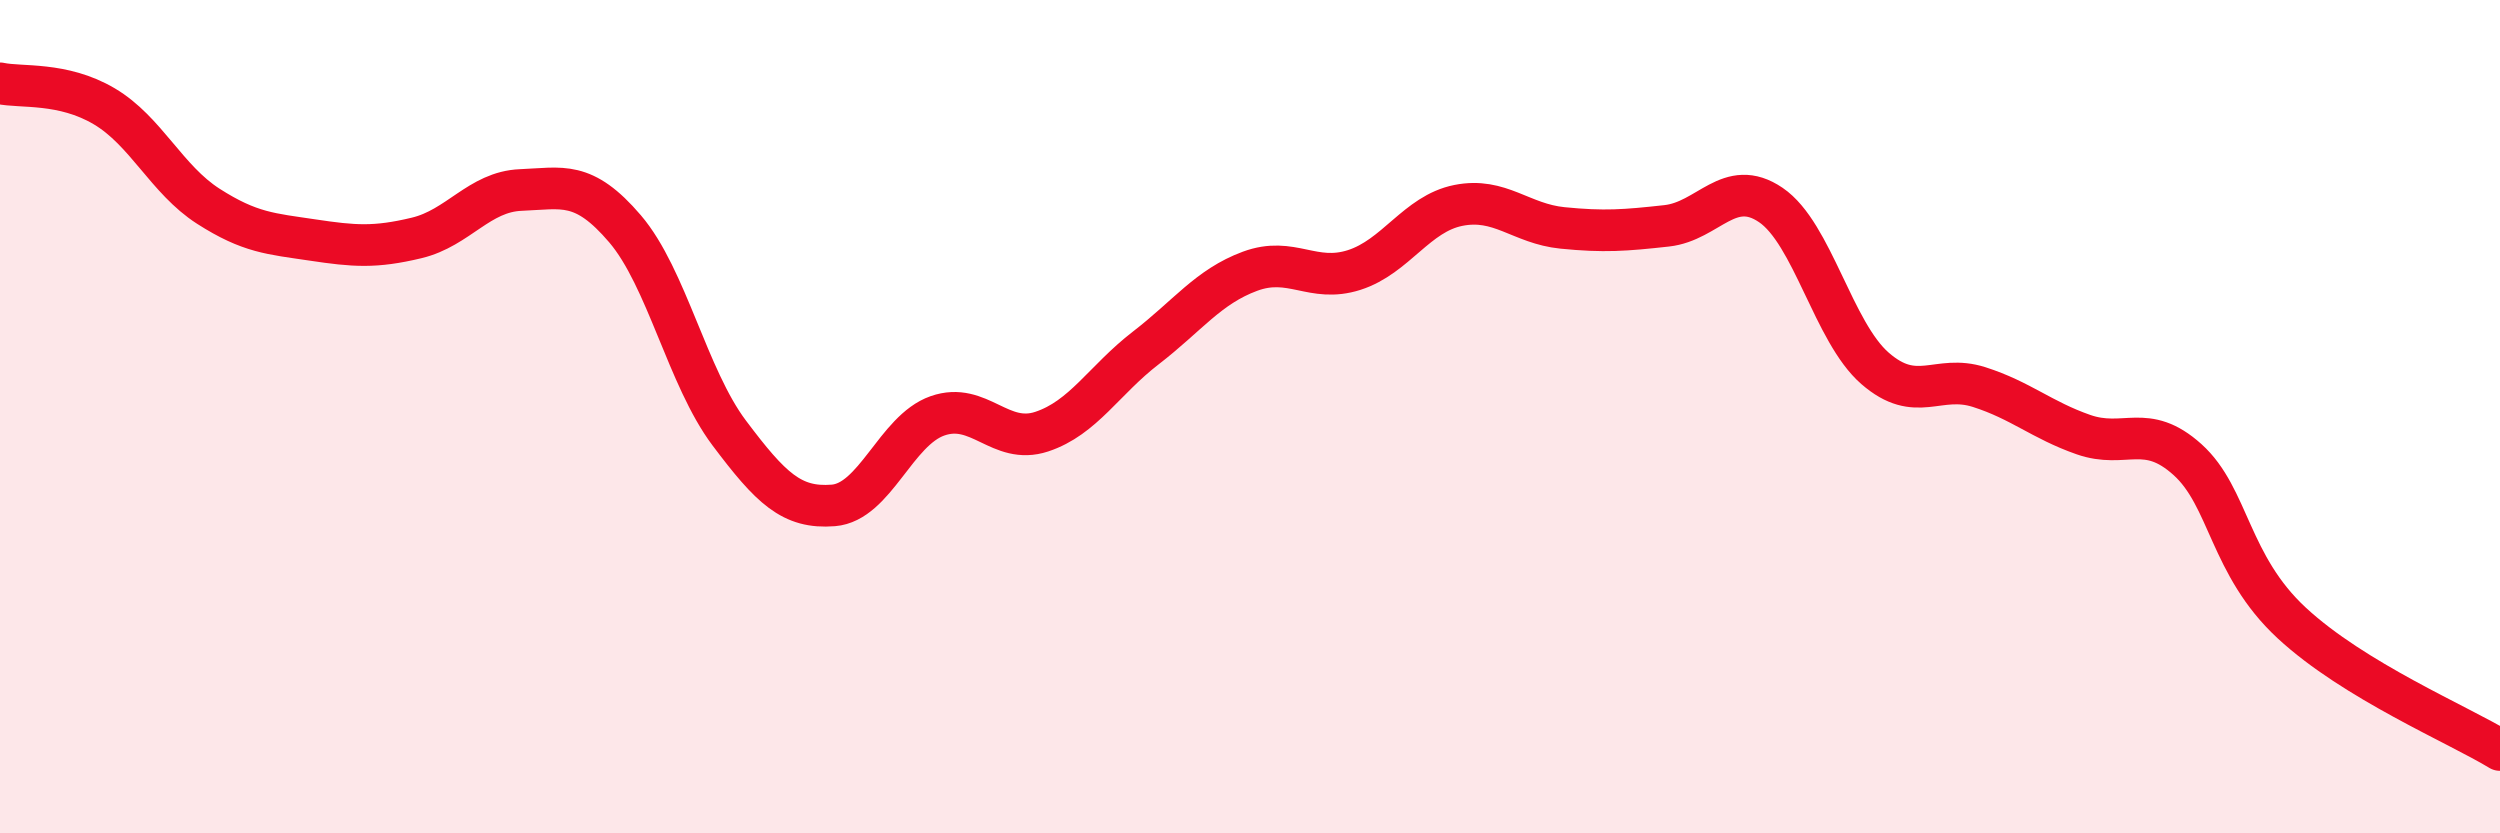
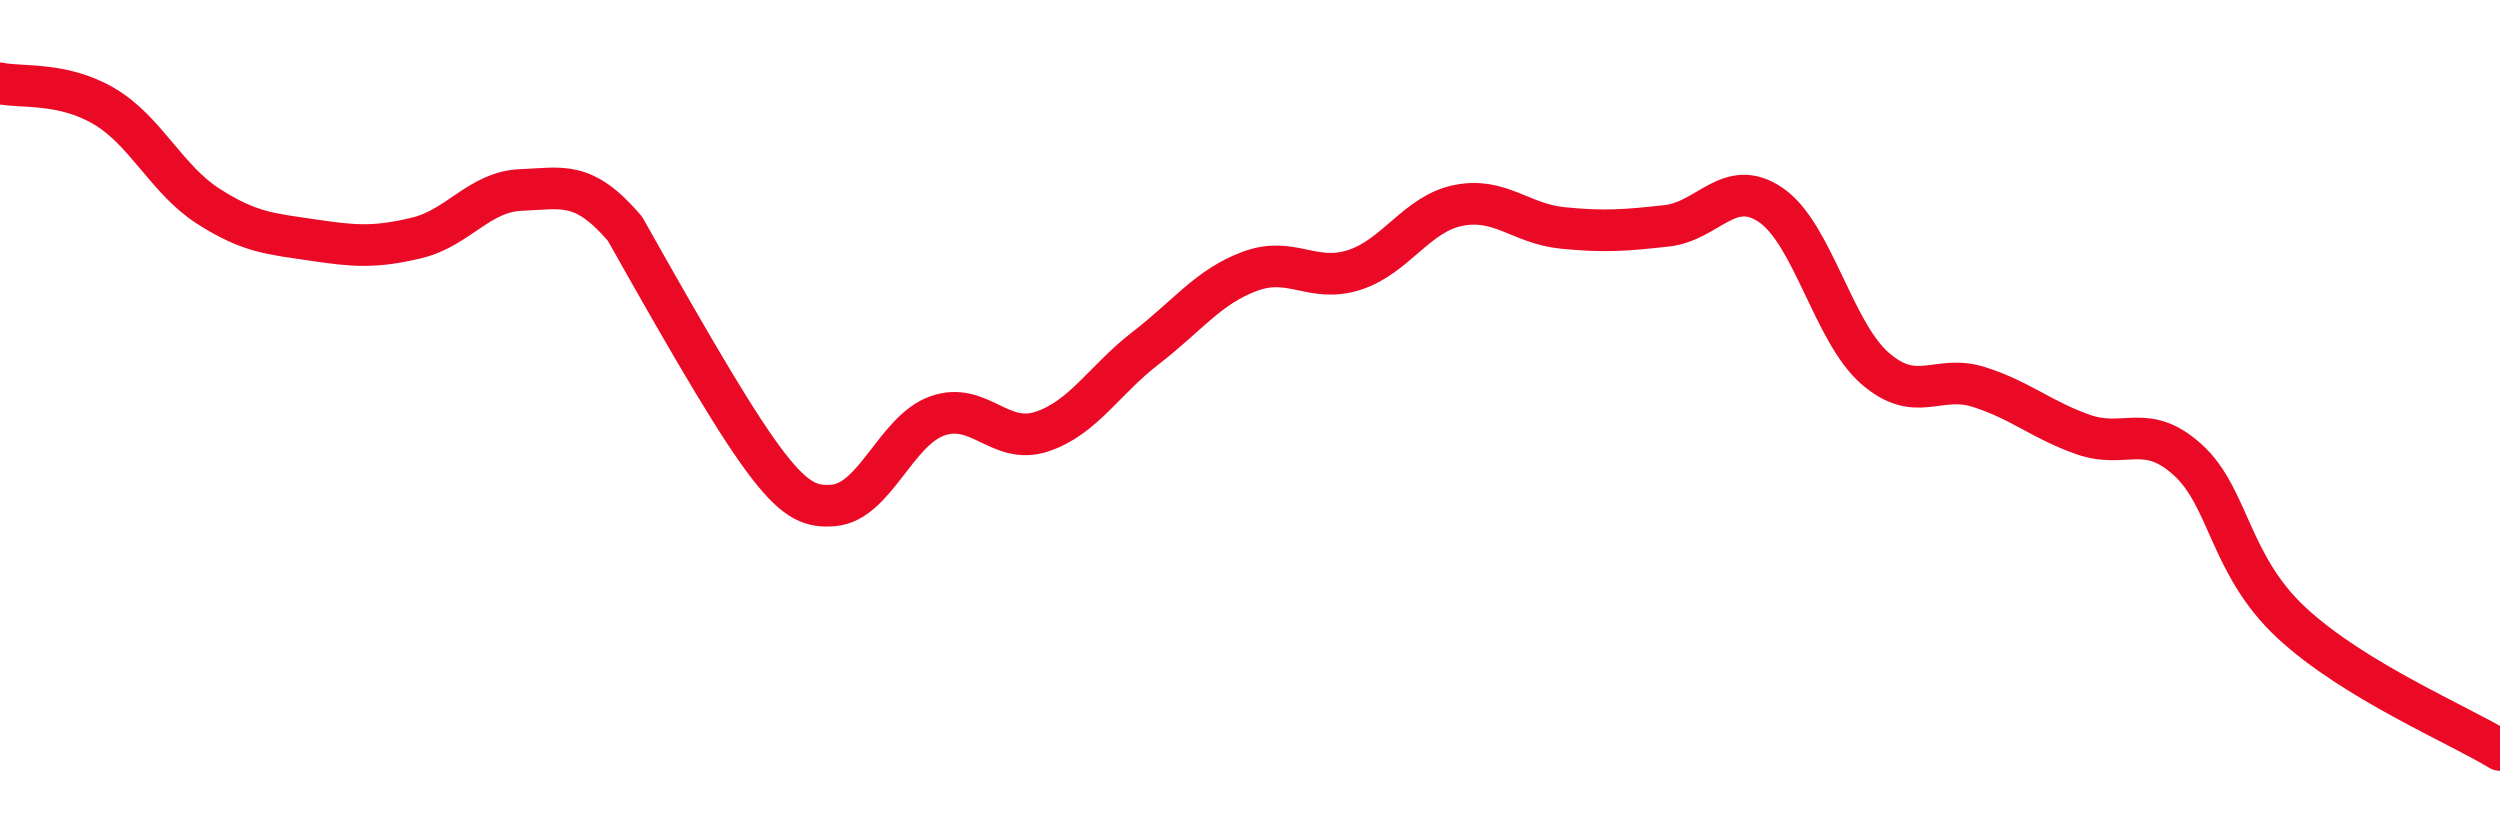
<svg xmlns="http://www.w3.org/2000/svg" width="60" height="20" viewBox="0 0 60 20">
-   <path d="M 0,2 C 0.5,2.11 1.5,1.96 2.5,2.55 C 3.5,3.14 4,4.31 5,4.95 C 6,5.59 6.5,5.61 7.5,5.76 C 8.5,5.91 9,5.95 10,5.71 C 11,5.47 11.5,4.6 12.5,4.56 C 13.5,4.52 14,4.32 15,5.49 C 16,6.66 16.5,9.06 17.5,10.39 C 18.5,11.72 19,12.21 20,12.13 C 21,12.05 21.5,10.33 22.5,9.98 C 23.5,9.63 24,10.69 25,10.36 C 26,10.03 26.5,9.12 27.5,8.35 C 28.5,7.58 29,6.88 30,6.51 C 31,6.14 31.5,6.8 32.5,6.48 C 33.5,6.16 34,5.13 35,4.93 C 36,4.73 36.5,5.37 37.5,5.47 C 38.5,5.57 39,5.53 40,5.42 C 41,5.31 41.5,4.24 42.5,4.92 C 43.5,5.6 44,7.97 45,8.84 C 46,9.71 46.5,8.97 47.5,9.29 C 48.5,9.61 49,10.08 50,10.43 C 51,10.78 51.5,10.13 52.5,11.03 C 53.5,11.93 53.5,13.56 55,14.95 C 56.5,16.34 59,17.39 60,18L60 20L0 20Z" fill="#EB0A25" opacity="0.1" stroke-linecap="round" stroke-linejoin="round" />
-   <path d="M 0,2 C 0.5,2.11 1.5,1.96 2.5,2.55 C 3.5,3.14 4,4.31 5,4.95 C 6,5.59 6.5,5.61 7.5,5.76 C 8.5,5.91 9,5.95 10,5.71 C 11,5.47 11.5,4.6 12.5,4.56 C 13.5,4.52 14,4.32 15,5.49 C 16,6.66 16.5,9.06 17.5,10.39 C 18.5,11.72 19,12.21 20,12.13 C 21,12.05 21.5,10.33 22.5,9.98 C 23.5,9.63 24,10.69 25,10.36 C 26,10.03 26.5,9.12 27.5,8.35 C 28.5,7.58 29,6.88 30,6.51 C 31,6.14 31.5,6.8 32.5,6.48 C 33.5,6.16 34,5.13 35,4.93 C 36,4.73 36.5,5.37 37.5,5.47 C 38.5,5.57 39,5.53 40,5.42 C 41,5.31 41.5,4.24 42.5,4.92 C 43.5,5.6 44,7.97 45,8.84 C 46,9.71 46.5,8.97 47.5,9.29 C 48.5,9.61 49,10.08 50,10.43 C 51,10.78 51.5,10.13 52.5,11.03 C 53.5,11.93 53.5,13.56 55,14.95 C 56.5,16.34 59,17.39 60,18" stroke="#EB0A25" stroke-width="1" fill="none" stroke-linecap="round" stroke-linejoin="round" />
+   <path d="M 0,2 C 0.5,2.11 1.5,1.96 2.5,2.55 C 3.5,3.14 4,4.31 5,4.95 C 6,5.59 6.5,5.61 7.5,5.76 C 8.5,5.91 9,5.95 10,5.71 C 11,5.47 11.5,4.6 12.5,4.56 C 13.5,4.52 14,4.32 15,5.49 C 18.5,11.72 19,12.21 20,12.13 C 21,12.05 21.5,10.33 22.5,9.98 C 23.5,9.63 24,10.69 25,10.36 C 26,10.03 26.5,9.12 27.5,8.35 C 28.5,7.58 29,6.88 30,6.51 C 31,6.14 31.5,6.8 32.5,6.48 C 33.5,6.16 34,5.13 35,4.93 C 36,4.73 36.5,5.37 37.5,5.47 C 38.5,5.57 39,5.53 40,5.42 C 41,5.31 41.5,4.24 42.5,4.92 C 43.5,5.6 44,7.97 45,8.84 C 46,9.71 46.5,8.97 47.5,9.29 C 48.5,9.61 49,10.08 50,10.43 C 51,10.78 51.5,10.13 52.5,11.03 C 53.5,11.93 53.5,13.56 55,14.95 C 56.5,16.34 59,17.39 60,18" stroke="#EB0A25" stroke-width="1" fill="none" stroke-linecap="round" stroke-linejoin="round" />
</svg>